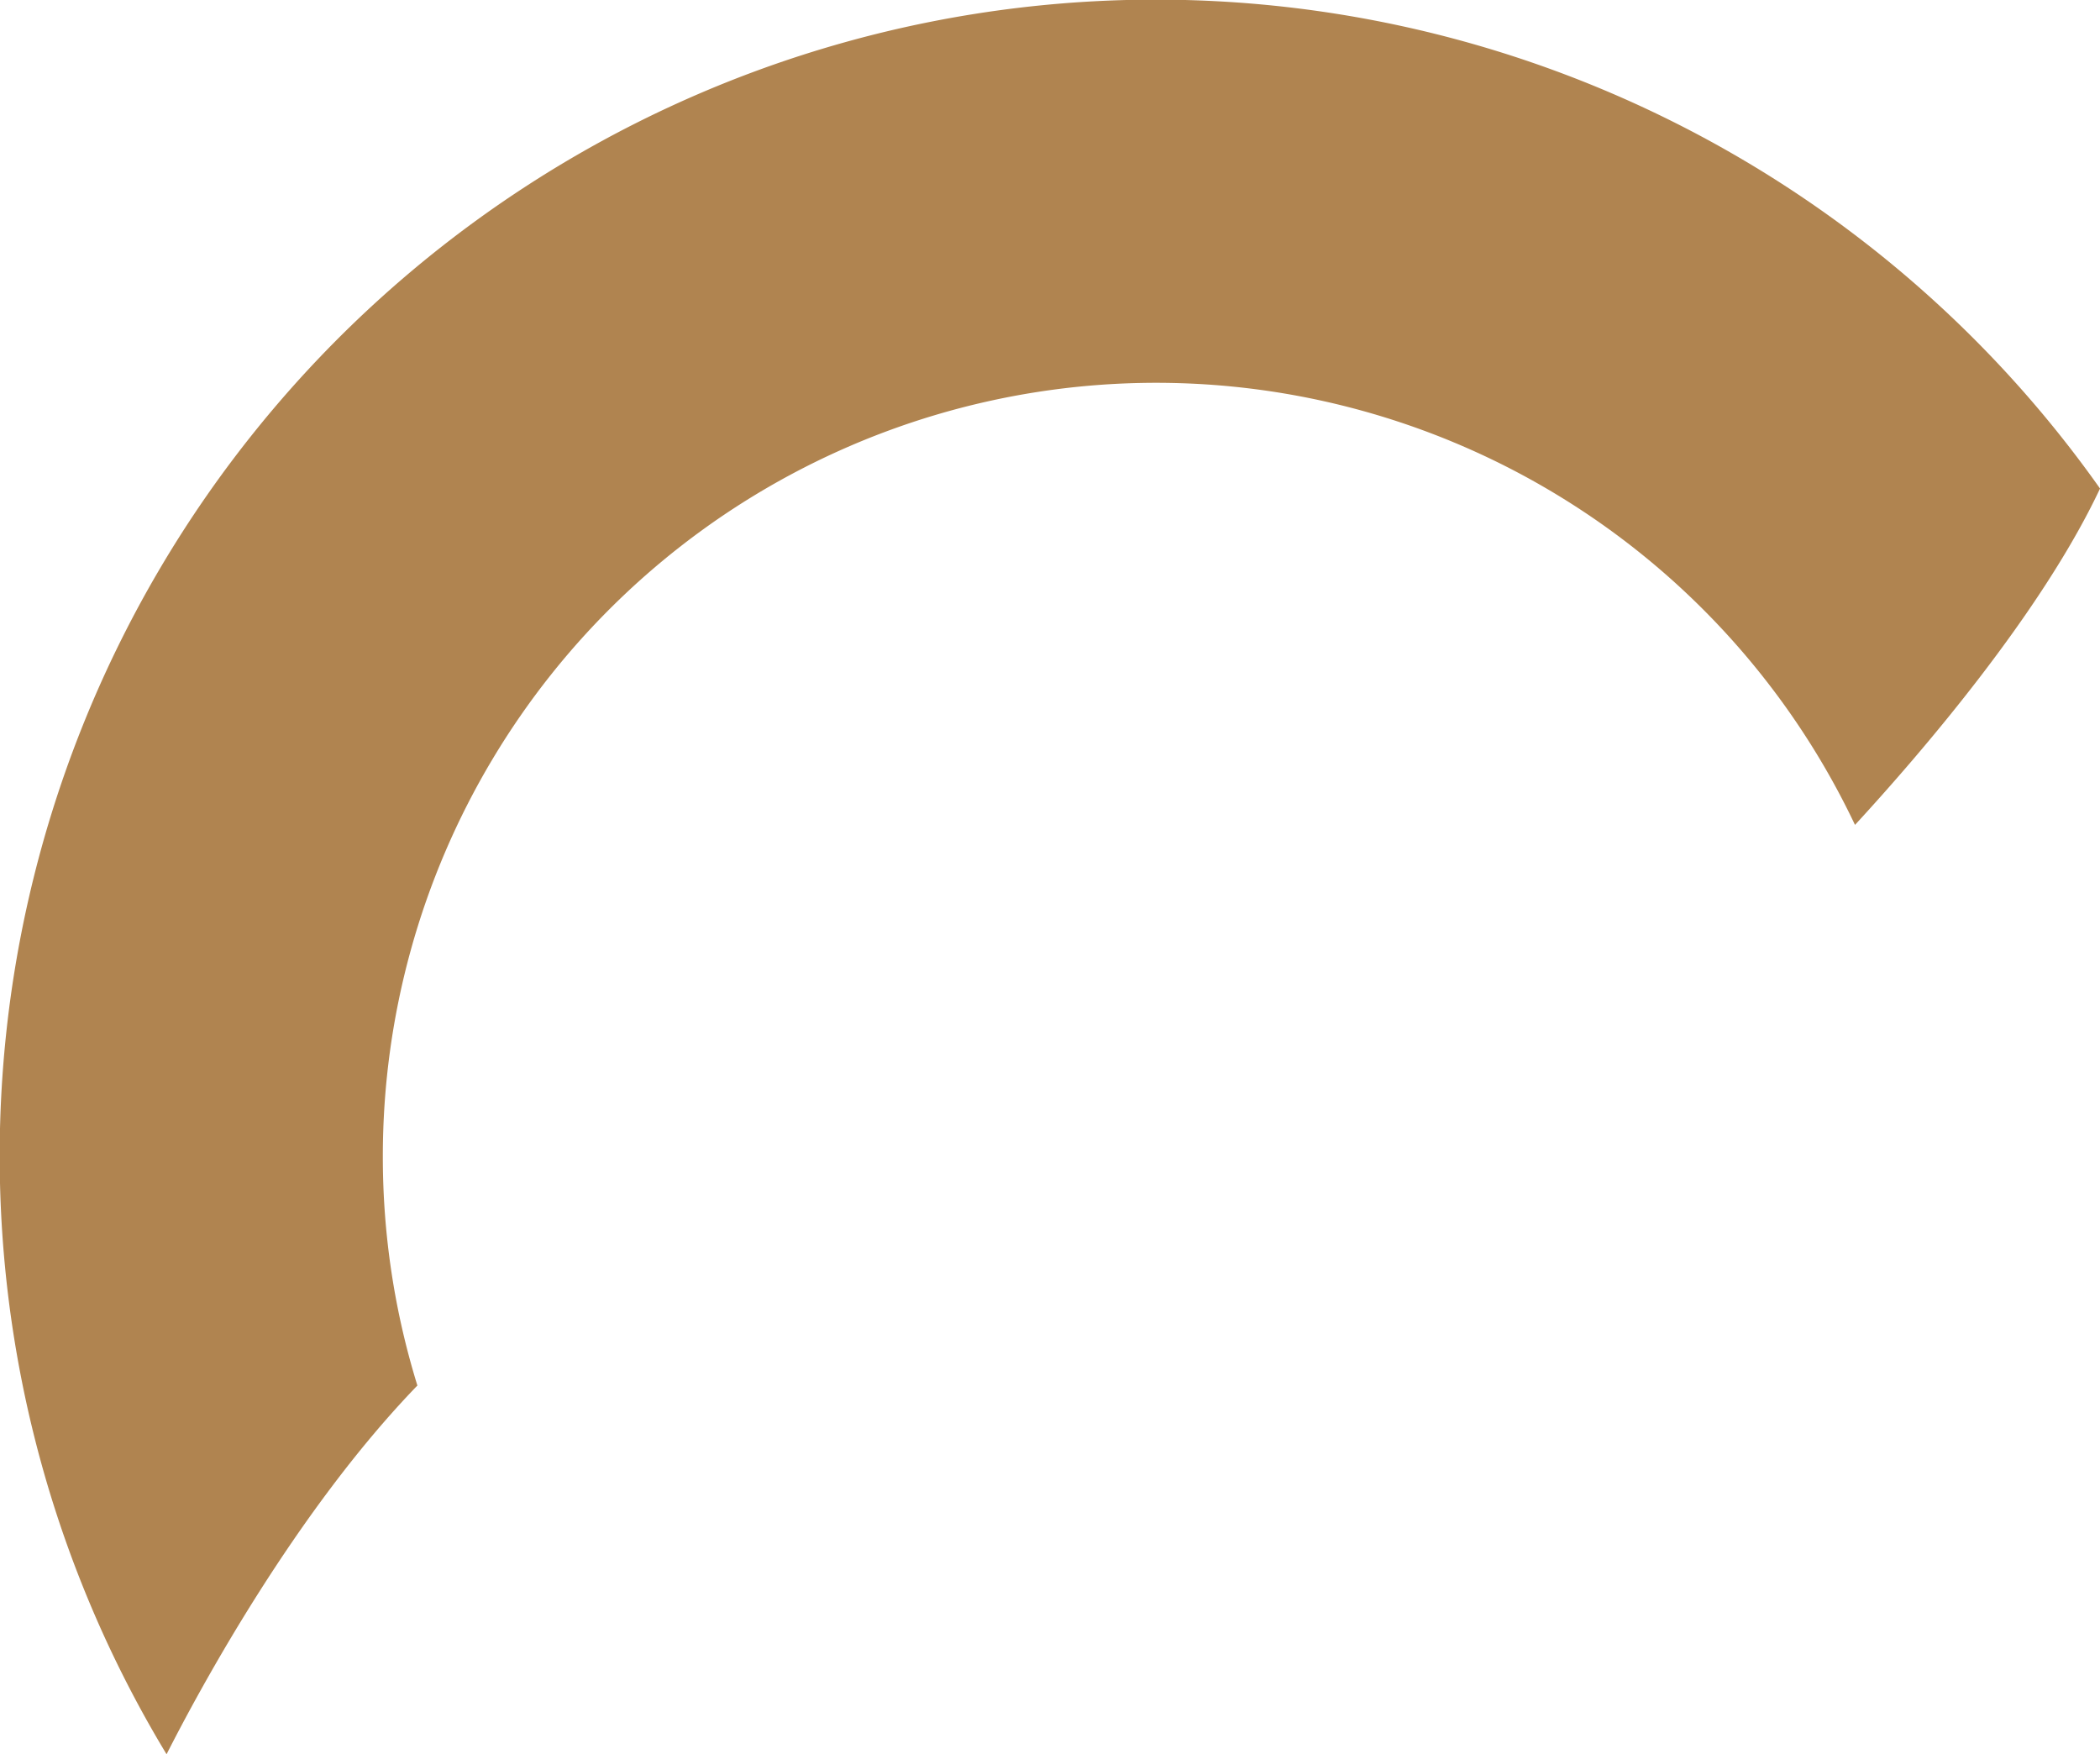
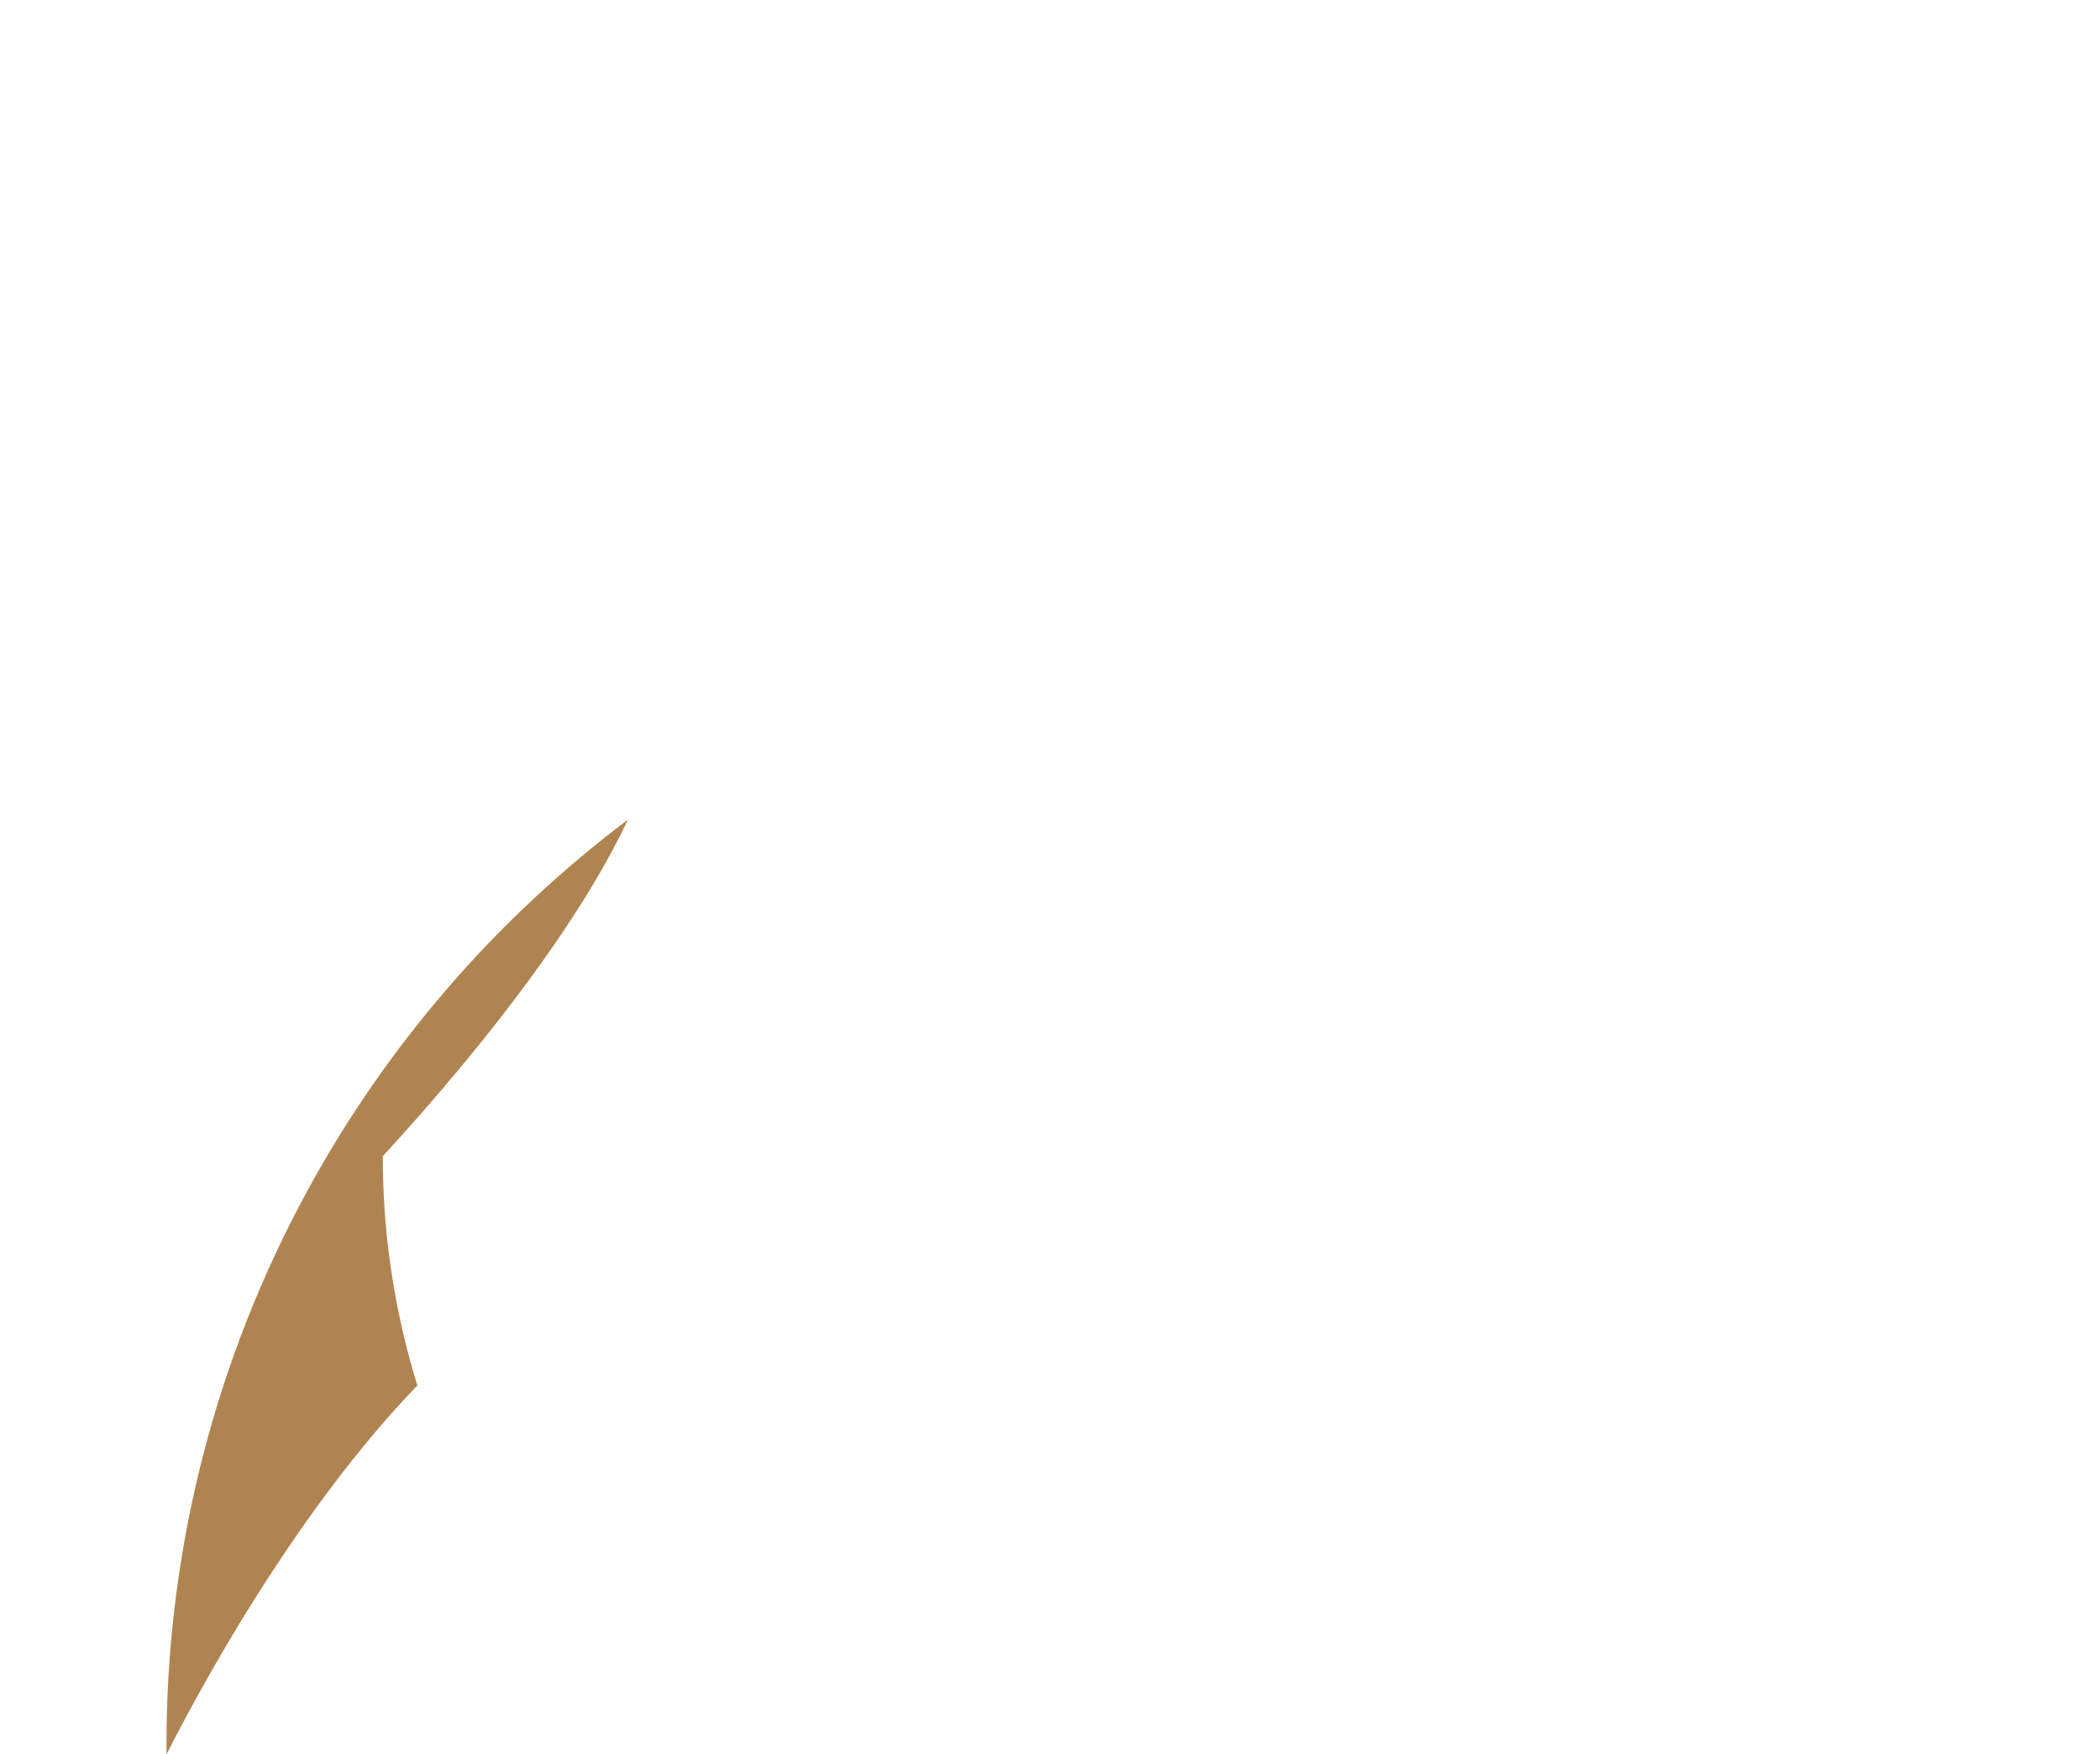
<svg xmlns="http://www.w3.org/2000/svg" width="226.516" height="189.214" viewBox="0 0 226.516 189.214">
-   <path id="Trazado_1034" data-name="Trazado 1034" d="M103.8,179.767a83.418,83.418,0,0,1,158.795-35.724c7.2-7.822,20.1-22.832,26.431-36.281A124.711,124.711,0,0,0,80.473,244.283c3.494-6.887,13.855-26.12,27.055-39.772A83.383,83.383,0,0,1,103.8,179.767Z" transform="translate(-62.506 -55.069)" fill="#b08450" />
+   <path id="Trazado_1034" data-name="Trazado 1034" d="M103.8,179.767c7.2-7.822,20.1-22.832,26.431-36.281A124.711,124.711,0,0,0,80.473,244.283c3.494-6.887,13.855-26.12,27.055-39.772A83.383,83.383,0,0,1,103.8,179.767Z" transform="translate(-62.506 -55.069)" fill="#b08450" />
</svg>